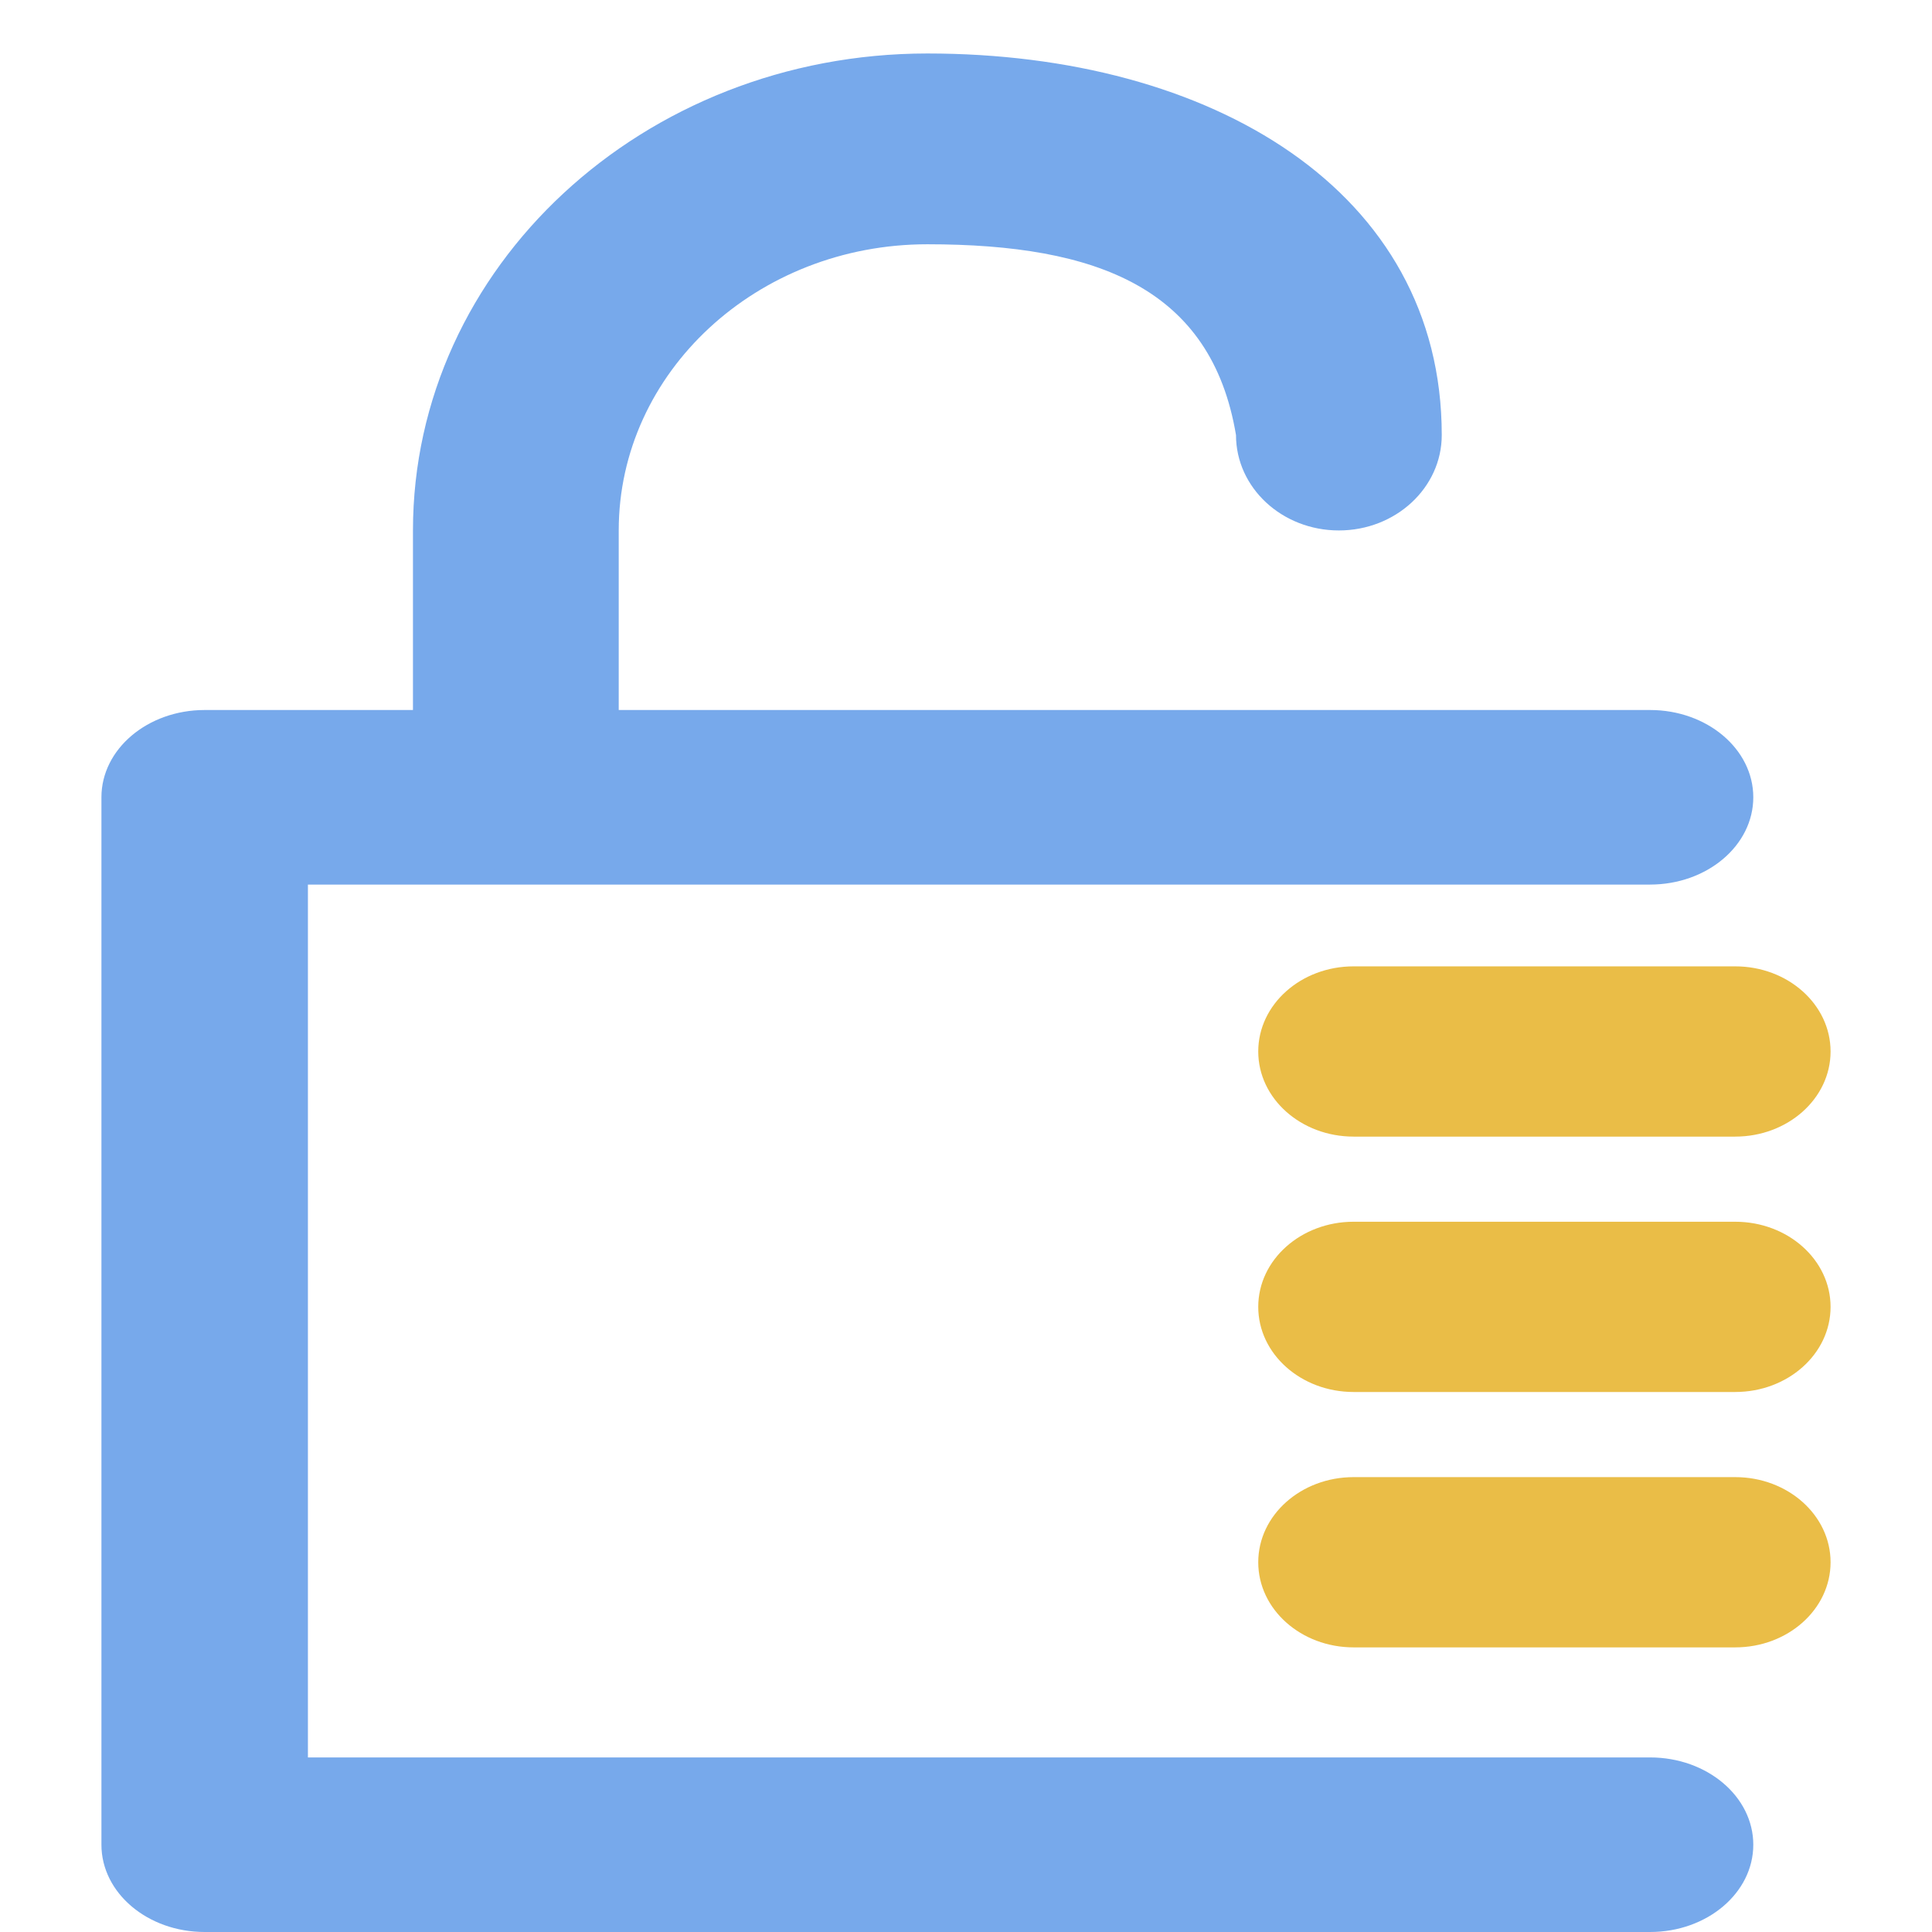
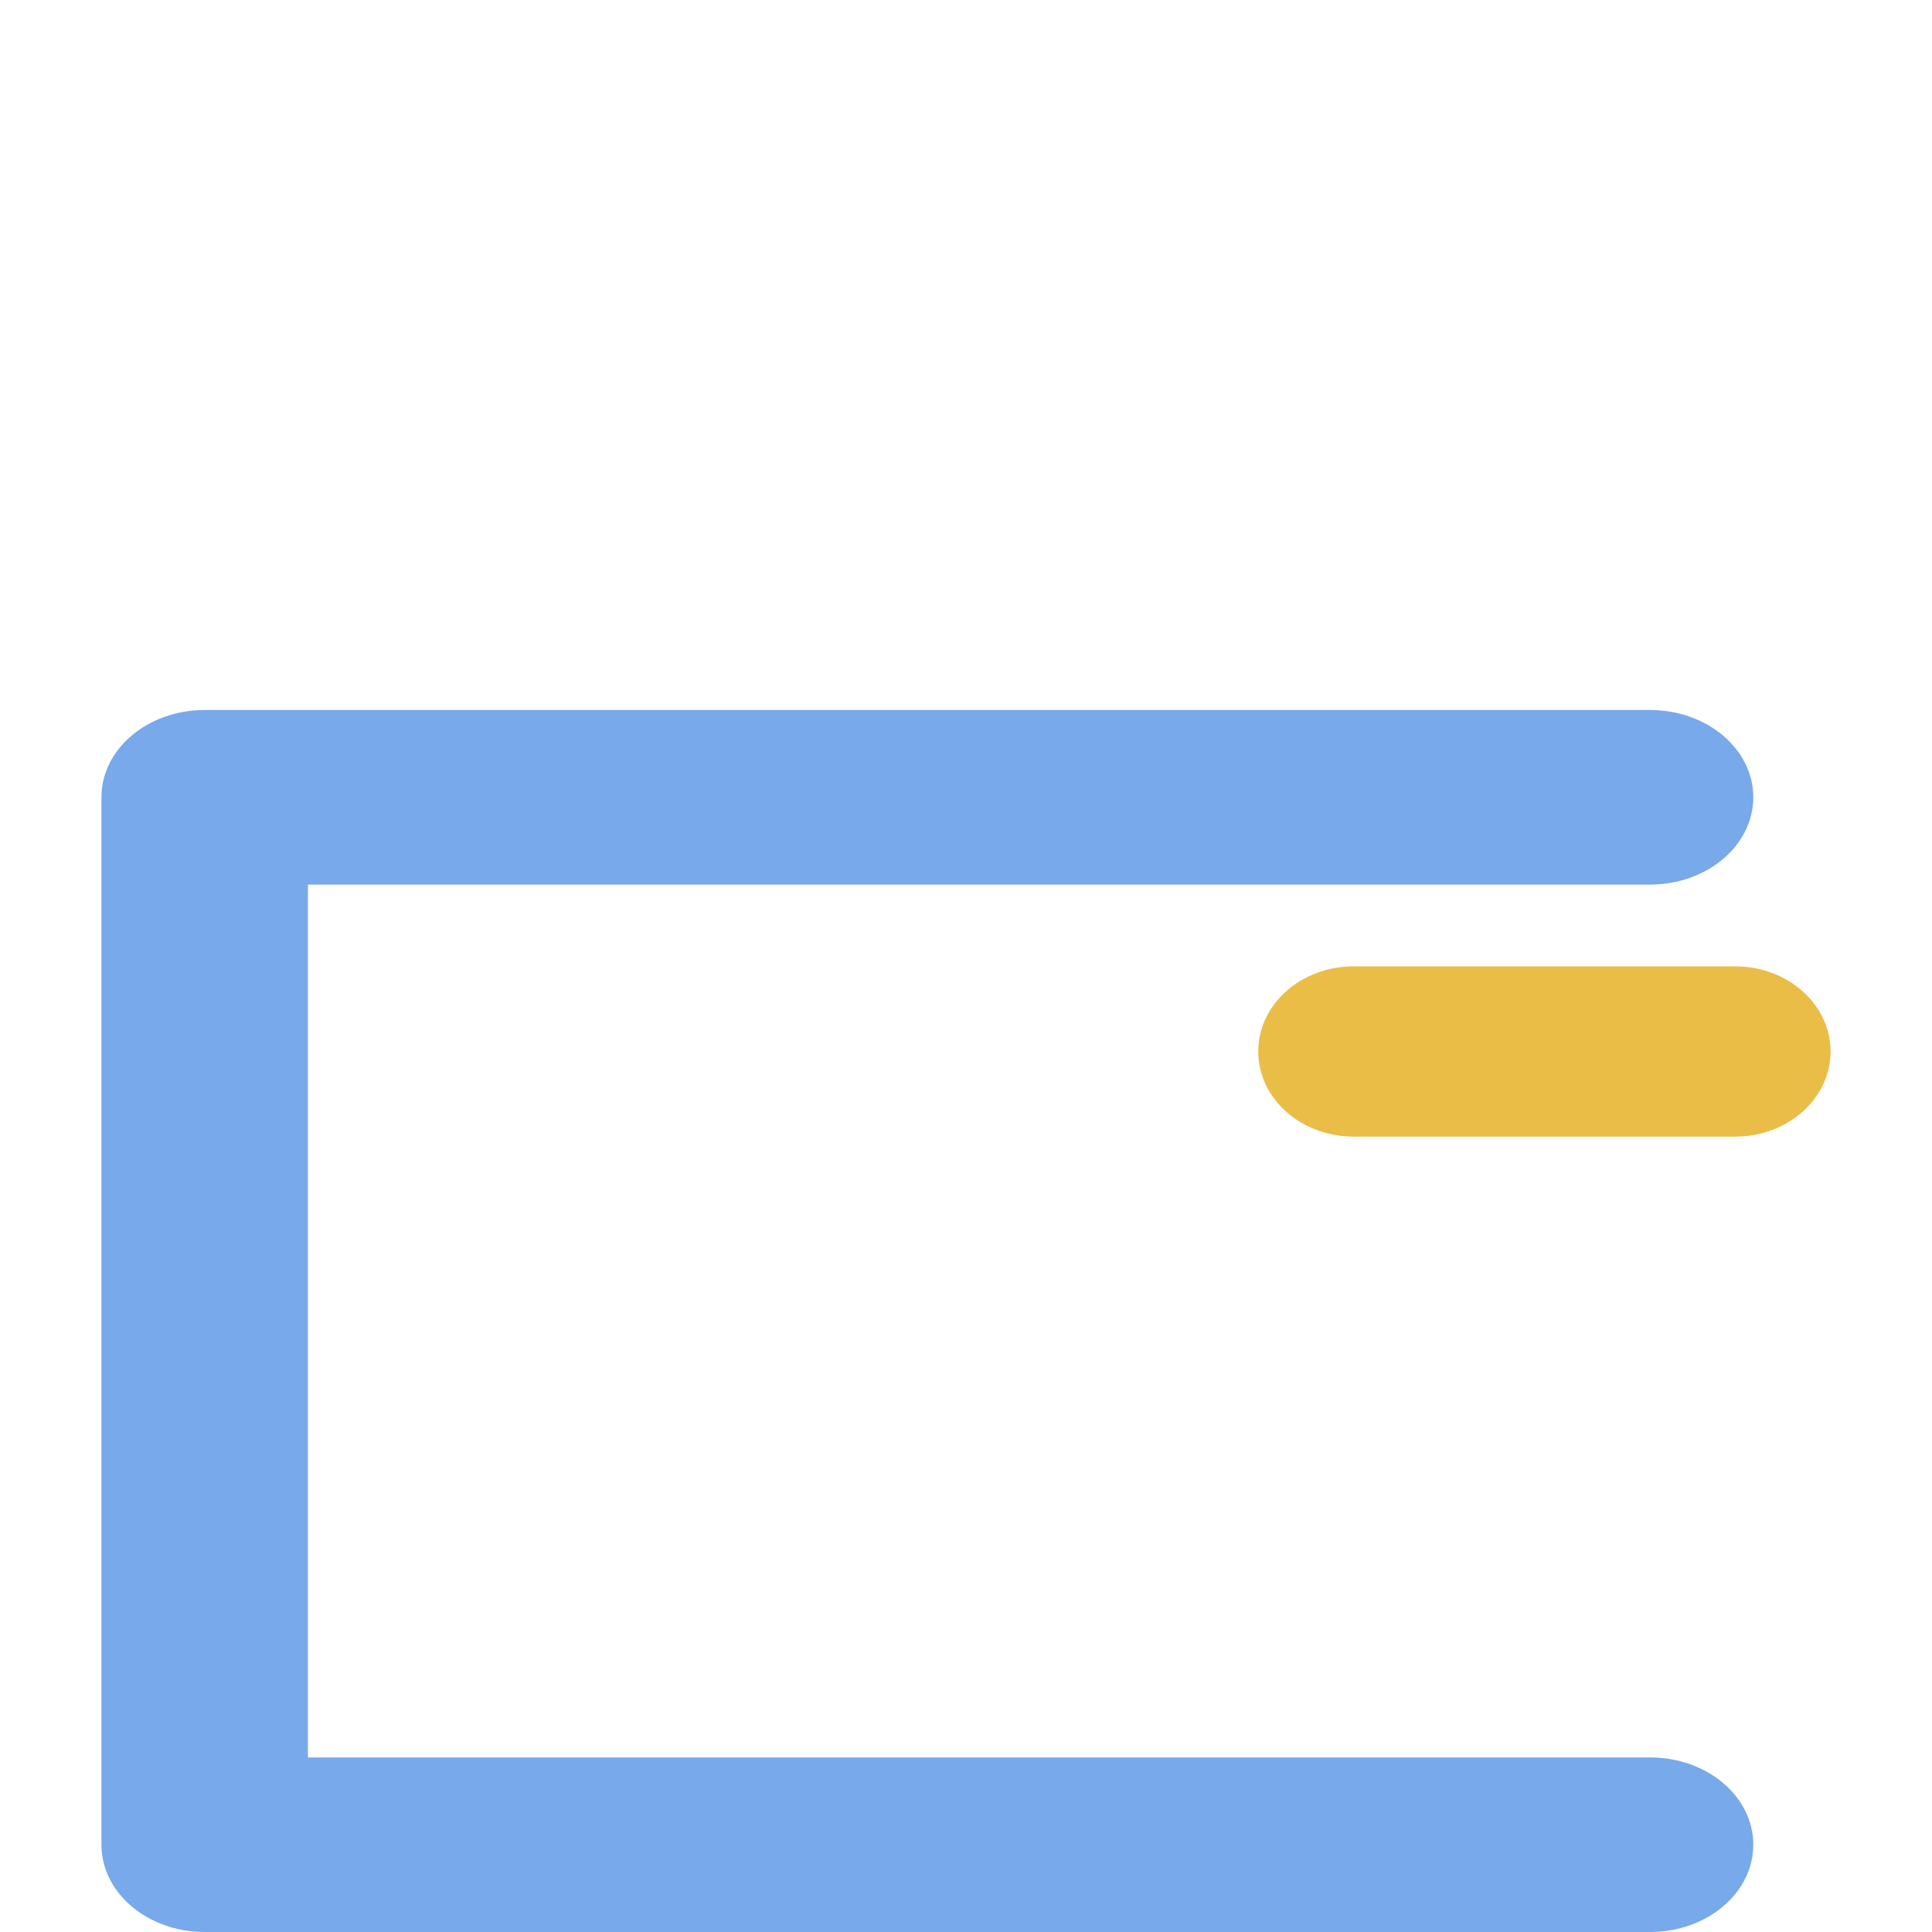
<svg xmlns="http://www.w3.org/2000/svg" width="400px" height="400px" viewBox="0 0 400 400" version="1.1">
  <title>Meet compliance</title>
  <g id="Meet-compliance" stroke="none" stroke-width="1" fill="none" fill-rule="evenodd">
    <g id="Group" transform="translate(21, 11.073)" fill-rule="nonzero">
      <path d="M21.375,388.927 C9.57,388.927 0,380.836 0,370.855 L0,153.998 C0,144.017 9.57,135.927 21.375,135.927 L320.628,135.927 C332.432,135.927 342,144.018 342,153.998 C342,163.977 332.432,172.068 320.628,172.069 L42.75,172.069 L42.75,352.784 L320.628,352.784 C332.432,352.785 342,360.876 342,370.855 C342,380.835 332.432,388.927 320.628,388.927 L21.375,388.927 Z" id="Path" fill="#77A9EB" />
-       <path d="M85.8,98.75 C74.036,98.75 64.5,89.908 64.5,79 C64.5,28.406 112.182,0 171,0 C229.818,0 277.5,44.212 277.5,98.75 L277.5,149.649 C277.5,160.555 267.962,169.396 256.2,169.396 C244.438,169.396 234.902,160.555 234.9,149.649 L234.9,98.75 C234.9,66.027 206.291,39.5 171,39.5 C135.709,39.5 112.182,48.66 107.1,79 C107.1,89.908 97.564,98.75 85.8,98.75 Z" id="Path" fill="#77A9EB" transform="translate(171, 84.698) scale(-1, 1) translate(-171, -84.698) " />
      <path d="M338.253,224.25 L259.253,224.25 C248.347,224.249 239.506,216.358 239.506,206.625 C239.506,196.892 248.347,189.001 259.253,189 L338.253,189 C349.159,189.001 358,196.892 358,206.625 C358,216.358 349.159,224.249 338.253,224.25 Z" id="Path" fill="#EABD47" />
-       <path d="M338.253,277.125 L259.253,277.125 C248.347,277.124 239.506,269.233 239.506,259.5 C239.506,249.767 248.347,241.876 259.253,241.875 L338.253,241.875 C349.159,241.876 358,249.767 358,259.5 C358,269.233 349.159,277.124 338.253,277.125 L338.253,277.125 Z" id="Path" fill="#EABD47" />
-       <path d="M338.253,330 L259.253,330 C248.347,329.999 239.506,322.108 239.506,312.375 C239.506,302.642 248.347,294.751 259.253,294.75 L338.253,294.75 C349.159,294.751 358,302.642 358,312.375 C358,322.108 349.159,329.999 338.253,330 L338.253,330 Z" id="Path" fill="#EABD47" />
    </g>
  </g>
</svg>